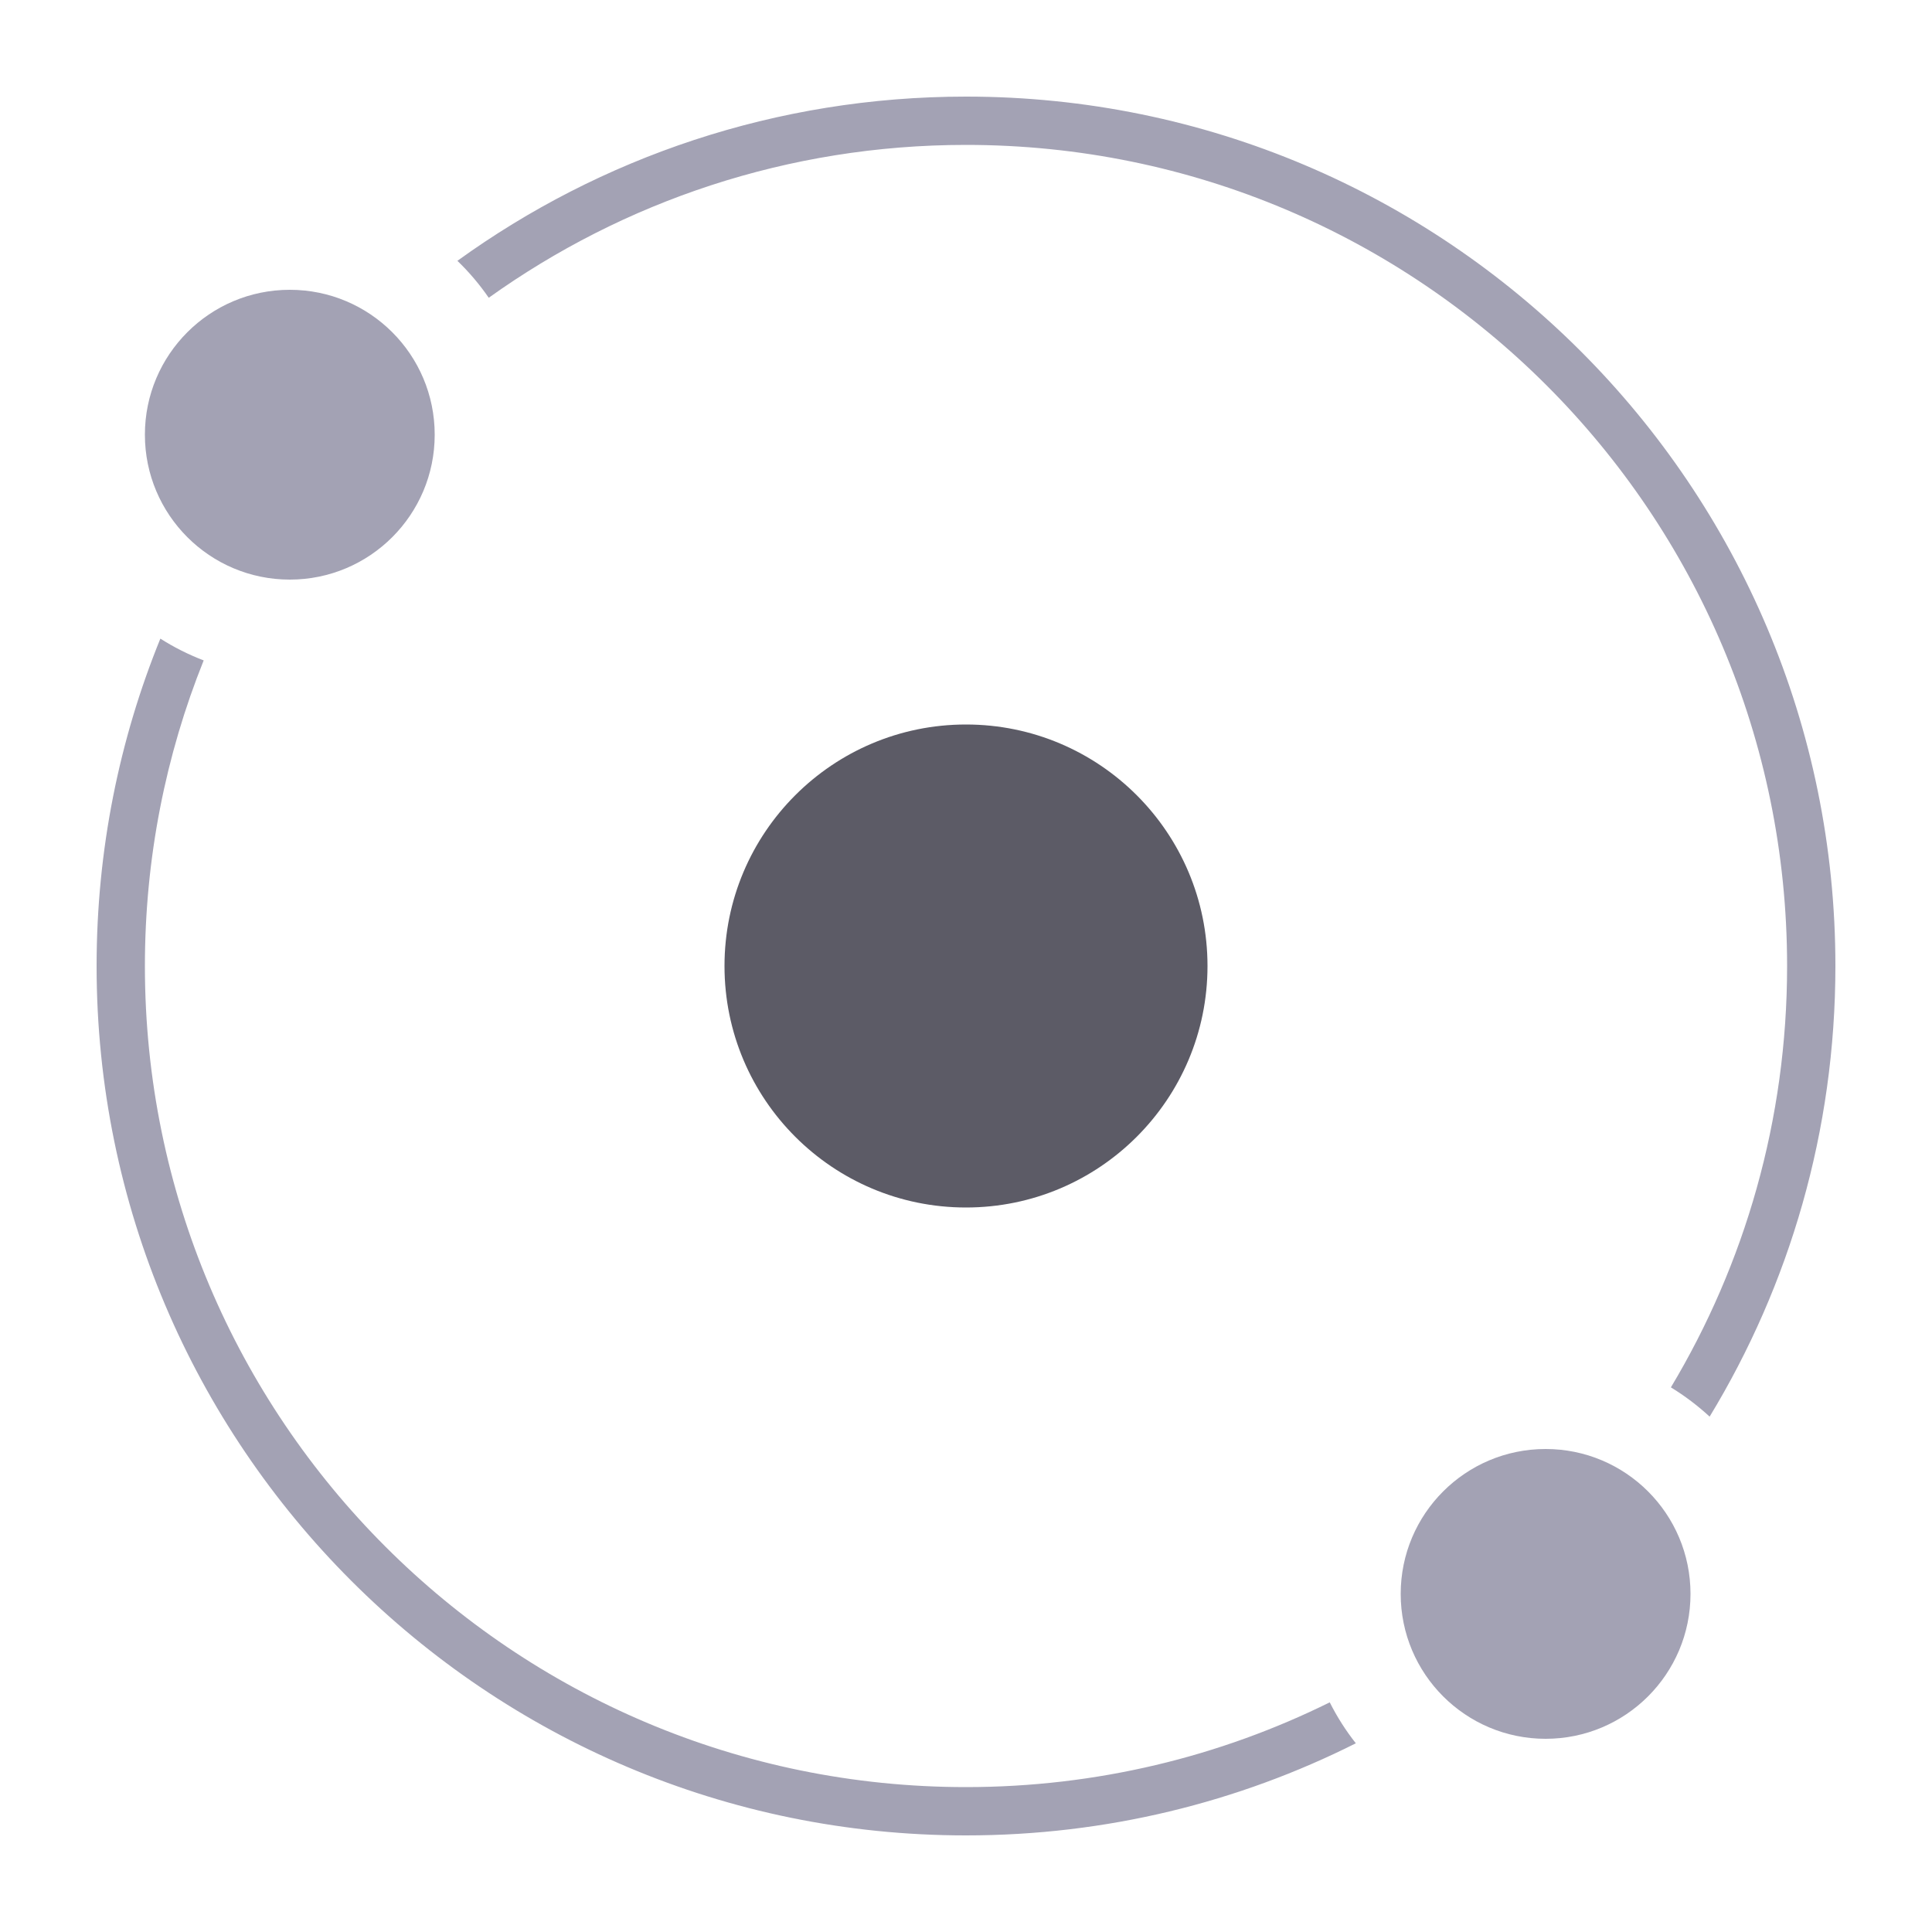
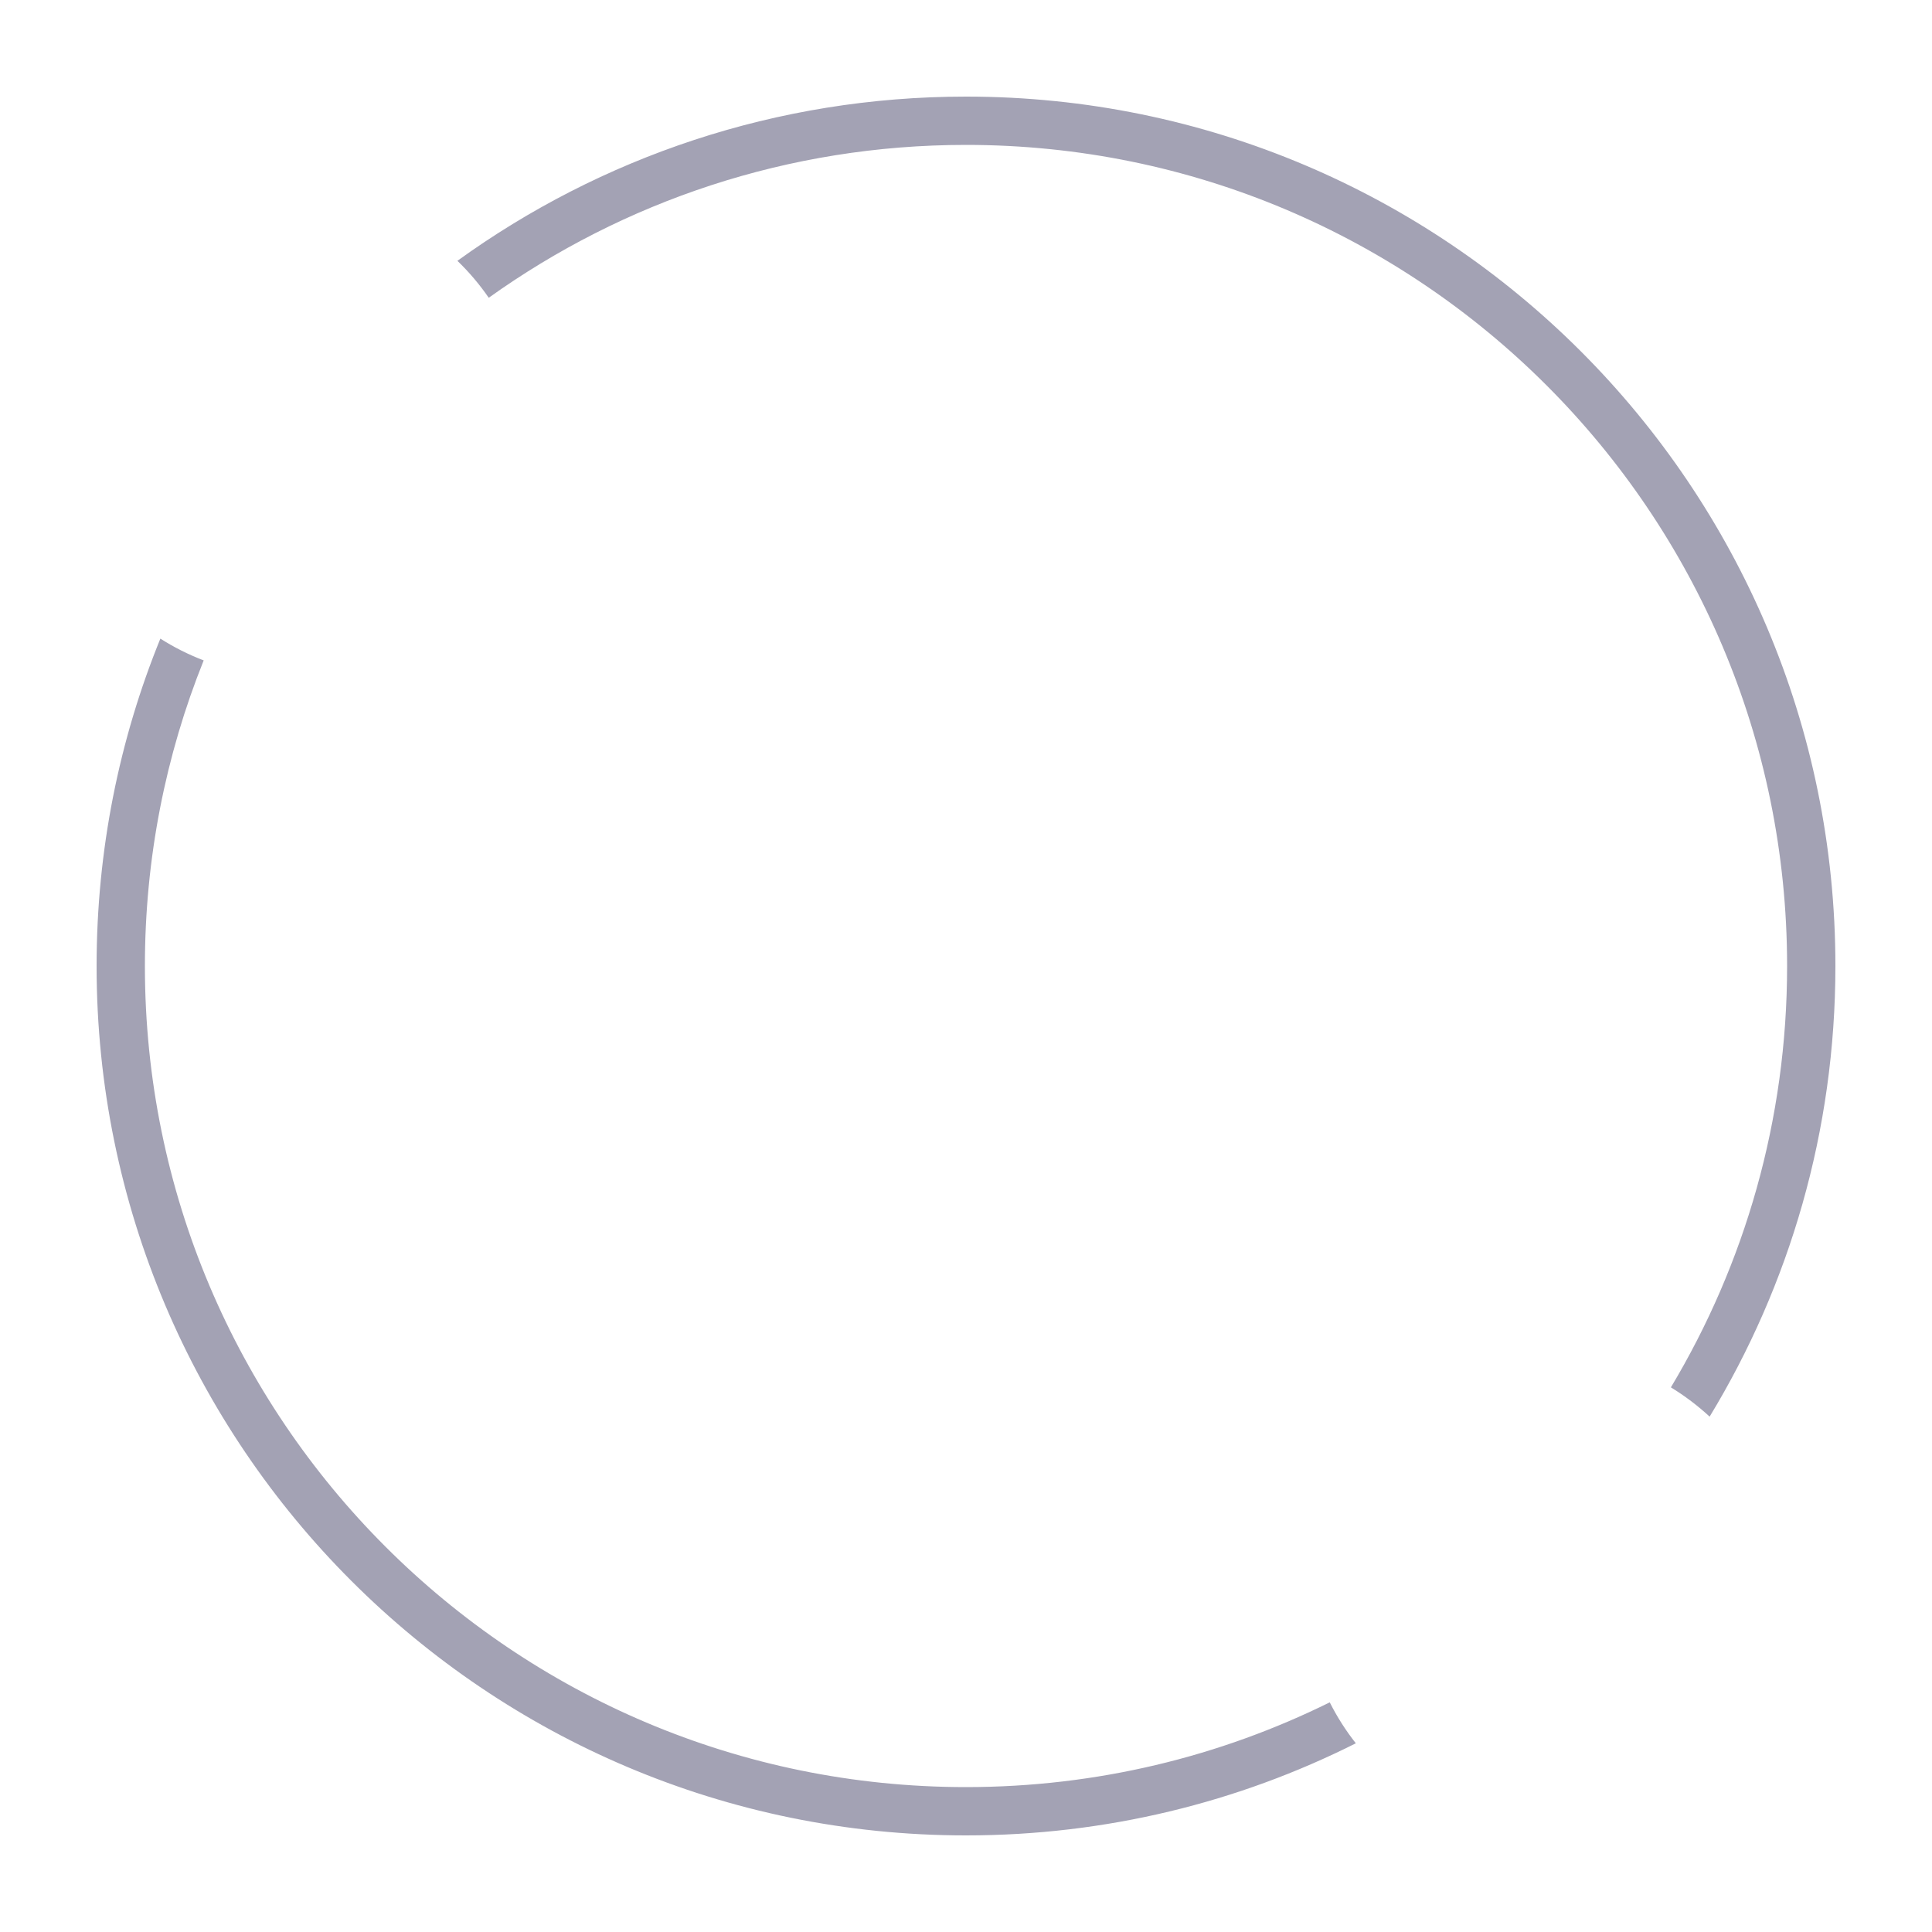
<svg xmlns="http://www.w3.org/2000/svg" width="40" height="40" viewBox="0 0 40 40" fill="none">
-   <path d="M20 25C22.761 25 25 22.761 25 20C25 17.239 22.761 15 20 15C17.239 15 15 17.239 15 20C15 22.761 17.239 25 20 25Z" fill="#5C5B66" />
-   <path d="M6 12C7.657 12 9 10.657 9 9C9 7.343 7.657 6 6 6C4.343 6 3 7.343 3 9C3 10.657 4.343 12 6 12Z" fill="#A3A2B4" />
  <path fill-rule="evenodd" clip-rule="evenodd" d="M34.594 28.724C36.122 26.174 37 23.189 37 20C37 10.611 29.389 3 20 3C16.315 3 12.904 4.173 10.119 6.165C9.928 5.888 9.711 5.632 9.47 5.4C12.431 3.261 16.068 2 20 2C29.941 2 38 10.059 38 20C38 23.416 37.048 26.61 35.396 29.33C35.15 29.103 34.881 28.899 34.594 28.724ZM27.531 35.245C25.261 36.368 22.704 37 20 37C10.611 37 3 29.389 3 20C3 17.764 3.432 15.628 4.217 13.673C3.901 13.552 3.601 13.401 3.32 13.222C2.469 15.314 2 17.602 2 20C2 29.941 10.059 38 20 38C22.902 38 25.644 37.313 28.071 36.093C27.864 35.831 27.683 35.547 27.531 35.245Z" fill="#A3A2B4" />
-   <path d="M32 36C33.657 36 35 34.657 35 33C35 31.343 33.657 30 32 30C30.343 30 29 31.343 29 33C29 34.657 30.343 36 32 36Z" fill="#A3A2B4" />
</svg>